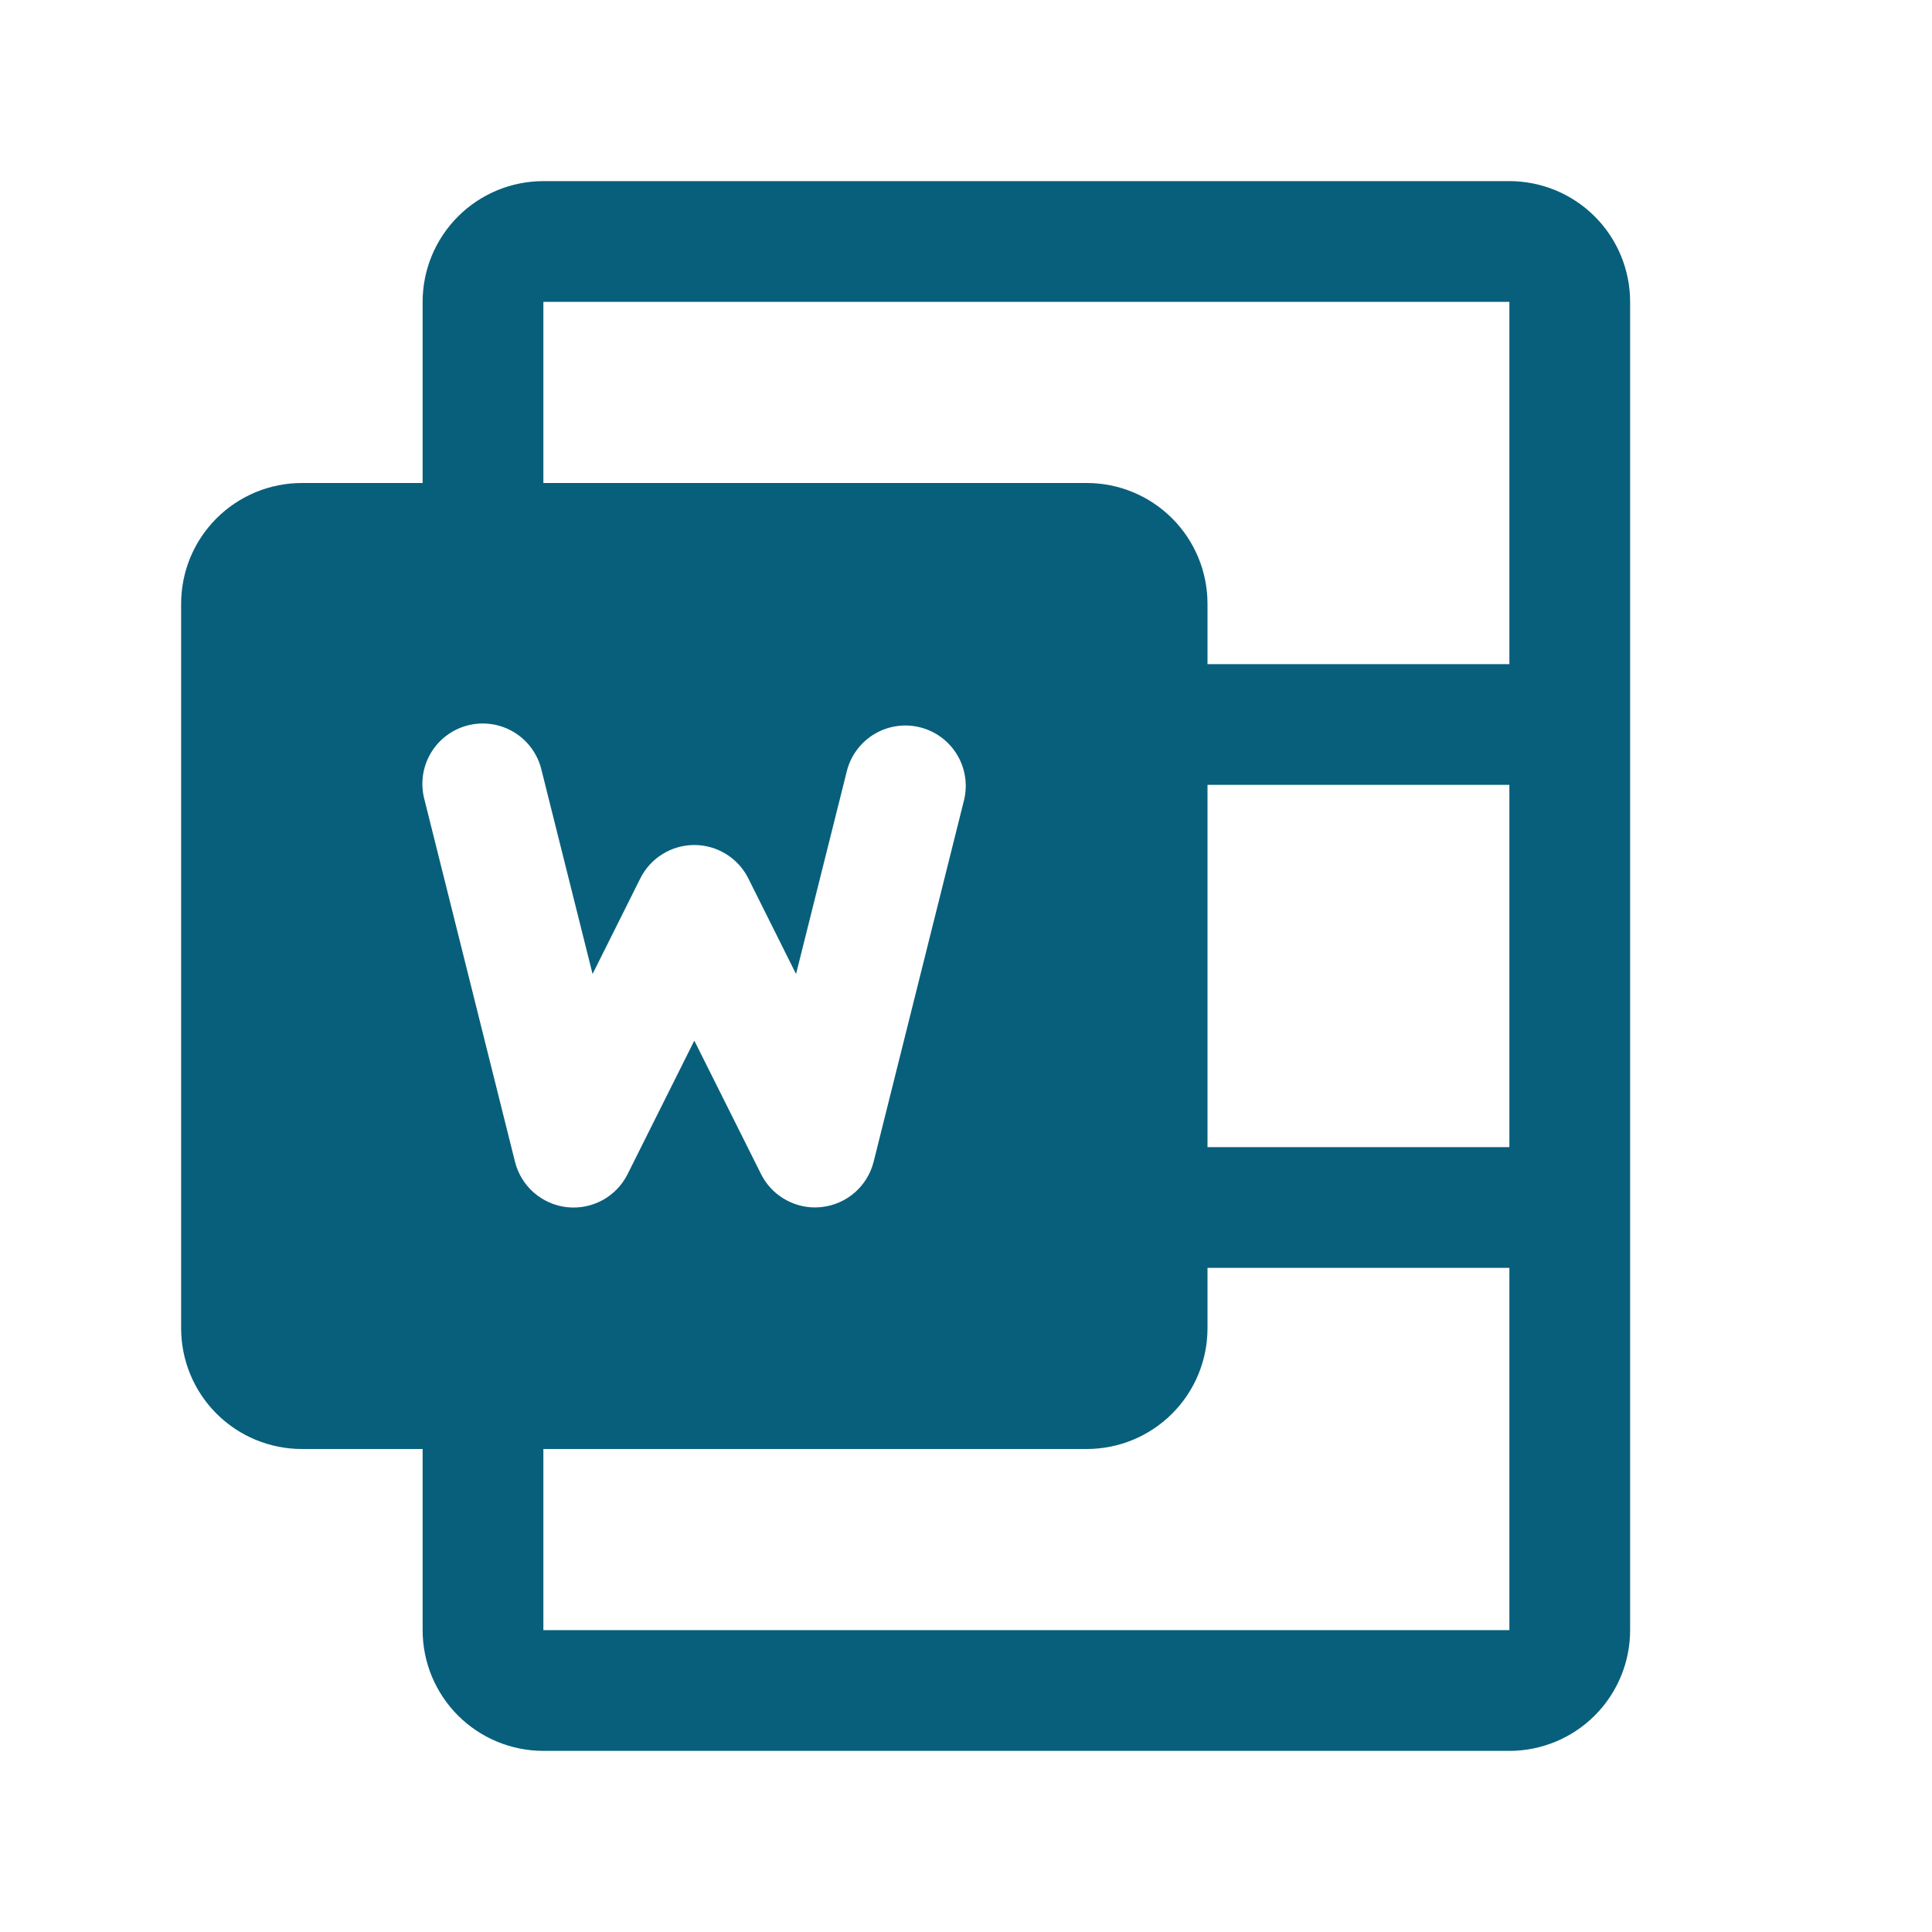
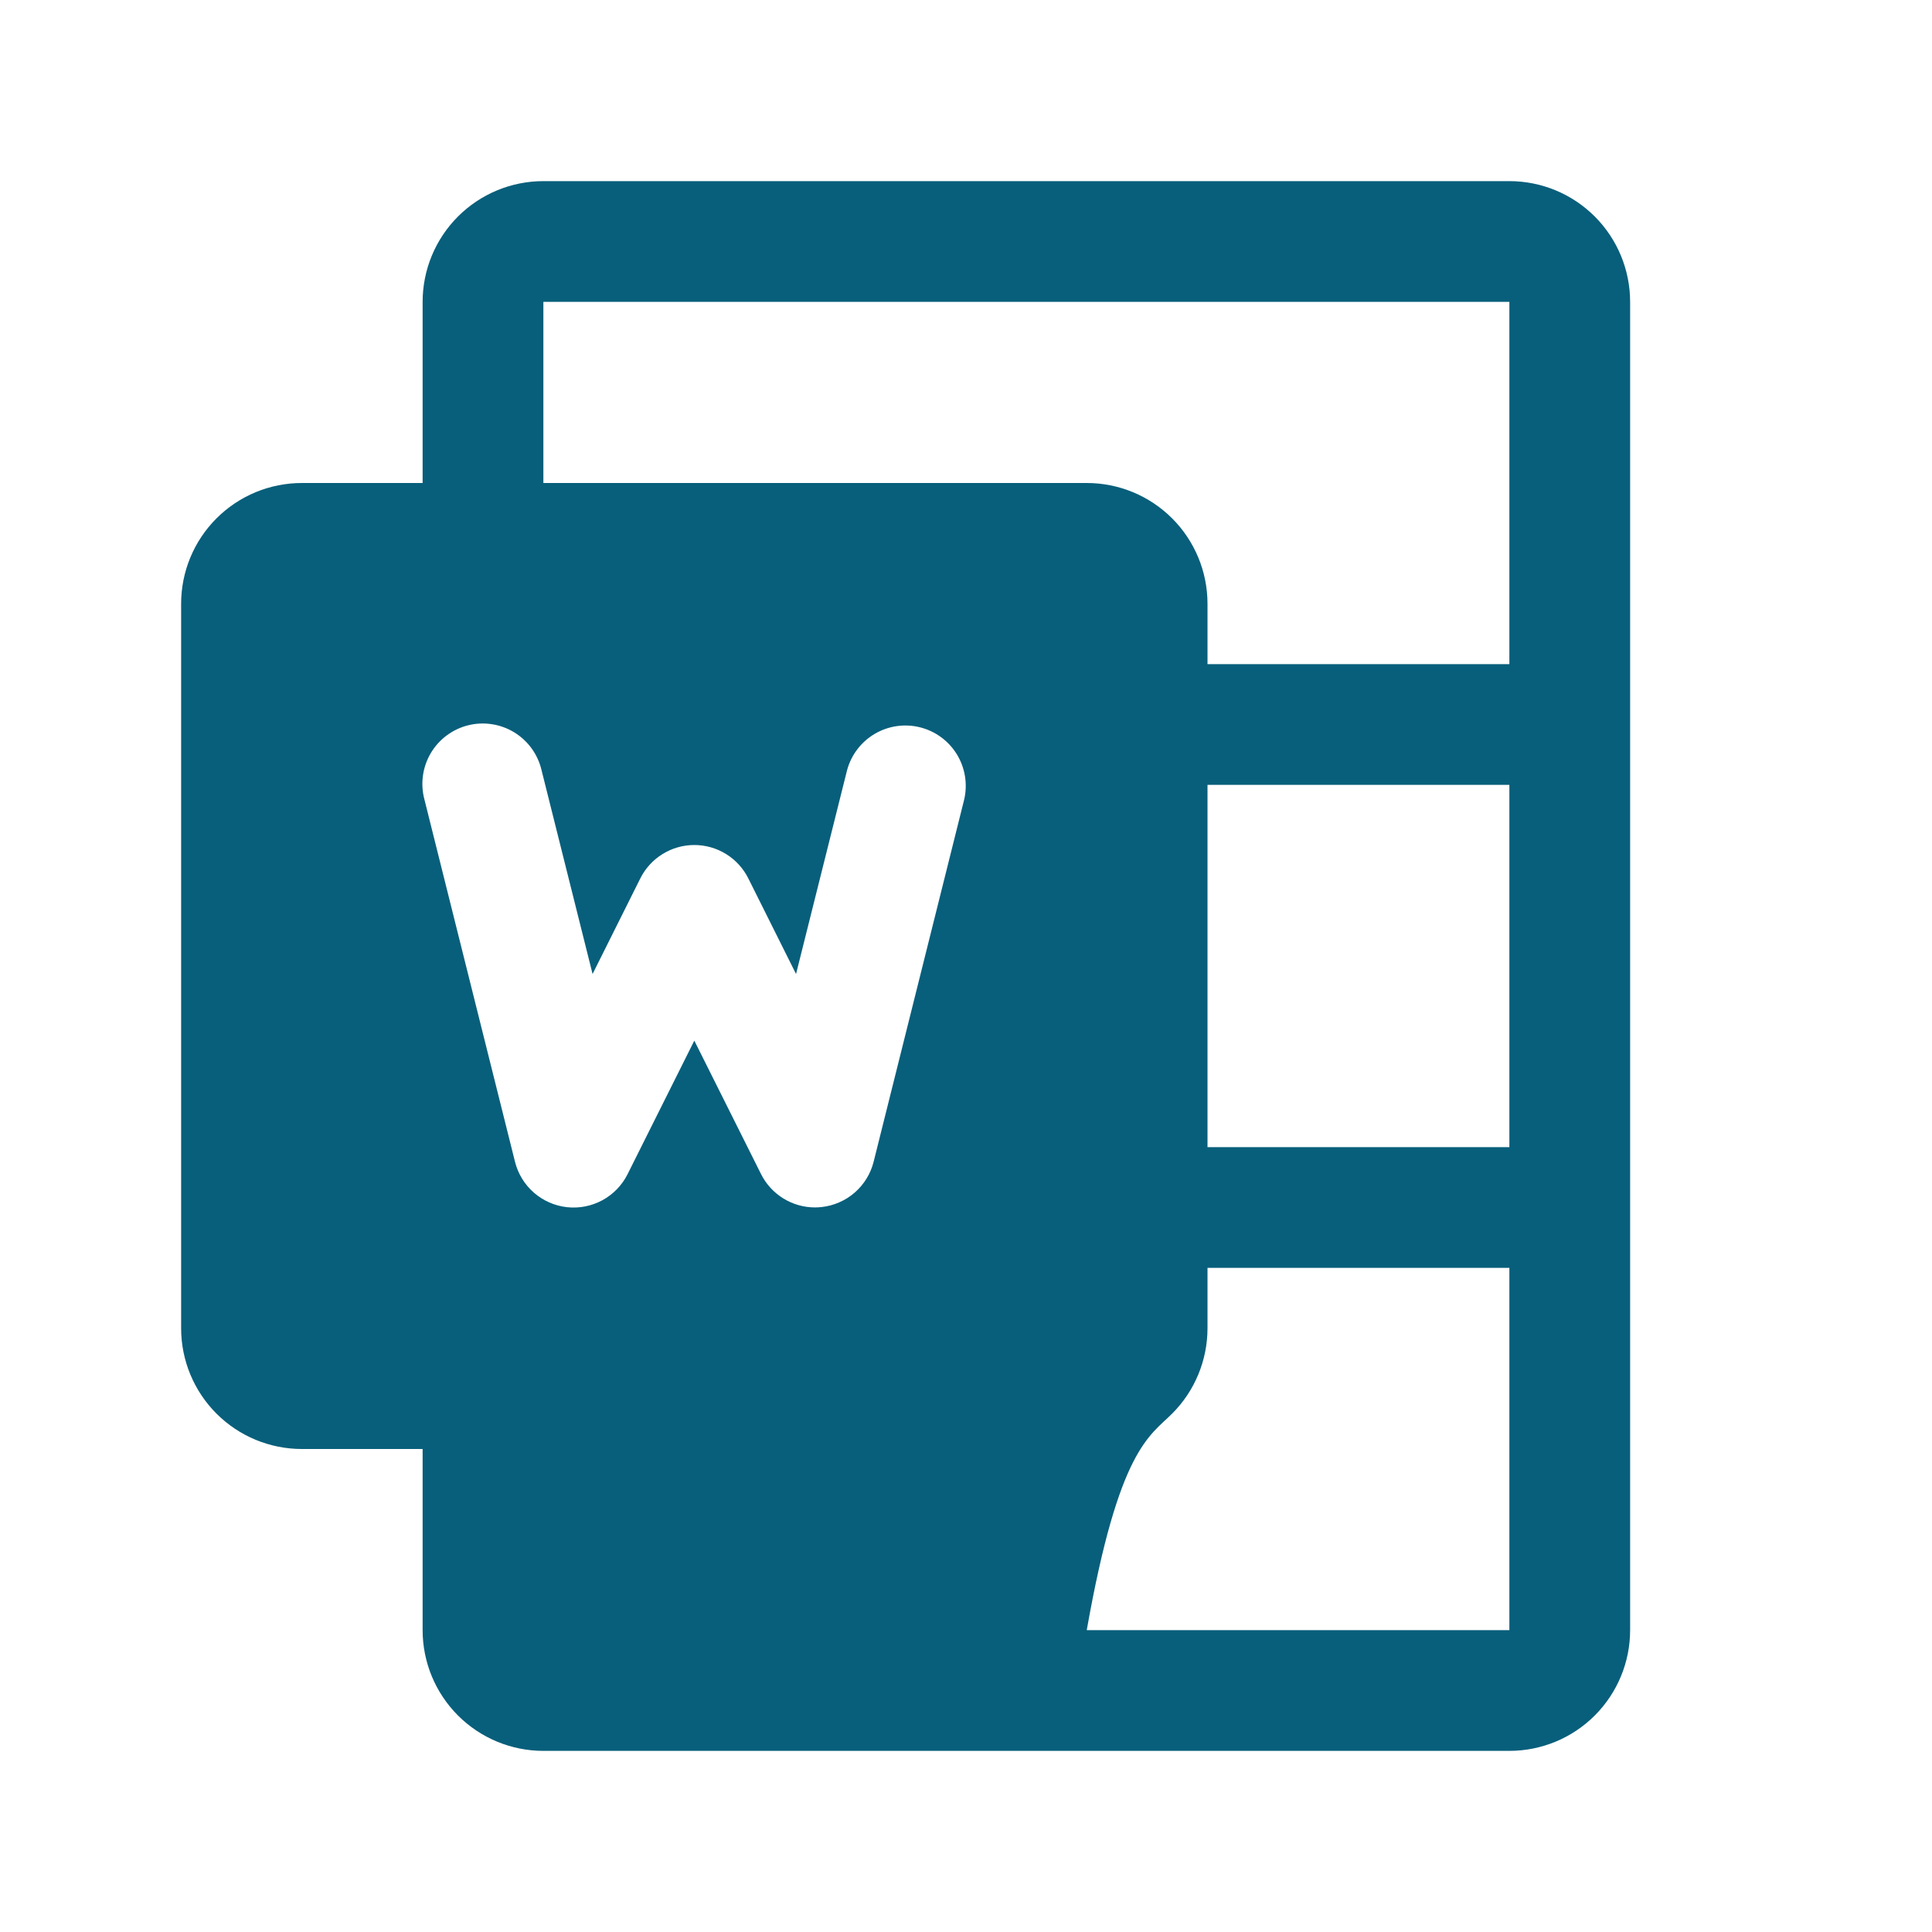
<svg xmlns="http://www.w3.org/2000/svg" width="128" height="128" viewBox="0 0 128 128" fill="none">
-   <path d="M100 12H36C33.878 12 31.843 12.843 30.343 14.343C28.843 15.843 28 17.878 28 20V32H20C17.878 32 15.843 32.843 14.343 34.343C12.843 35.843 12 37.878 12 40V88C12 90.122 12.843 92.157 14.343 93.657C15.843 95.157 17.878 96 20 96H28V108C28 110.122 28.843 112.157 30.343 113.657C31.843 115.157 33.878 116 36 116H100C102.122 116 104.157 115.157 105.657 113.657C107.157 112.157 108 110.122 108 108V20C108 17.878 107.157 15.843 105.657 14.343C104.157 12.843 102.122 12 100 12ZM34.12 76.97L28.12 52.97C27.982 52.457 27.948 51.922 28.02 51.396C28.091 50.869 28.267 50.363 28.536 49.905C28.805 49.447 29.163 49.048 29.588 48.73C30.014 48.412 30.498 48.182 31.013 48.053C31.528 47.924 32.064 47.899 32.589 47.98C33.114 48.06 33.618 48.244 34.071 48.521C34.524 48.798 34.917 49.163 35.228 49.594C35.538 50.024 35.76 50.513 35.88 51.03L39.26 64.53L42.42 58.2C42.752 57.534 43.263 56.974 43.895 56.583C44.527 56.192 45.256 55.984 46 55.984C46.744 55.984 47.473 56.192 48.105 56.583C48.737 56.974 49.248 57.534 49.58 58.2L52.74 64.53L56.12 51.03C56.392 50.017 57.051 49.151 57.955 48.619C58.859 48.087 59.936 47.931 60.953 48.186C61.971 48.44 62.848 49.084 63.396 49.979C63.943 50.874 64.117 51.948 63.88 52.97L57.88 76.97C57.681 77.762 57.244 78.474 56.628 79.01C56.012 79.546 55.247 79.881 54.435 79.97C54.291 79.986 54.145 79.994 54 79.995C53.257 79.996 52.528 79.789 51.896 79.399C51.264 79.008 50.752 78.45 50.42 77.785L46 68.945L41.58 77.79C41.215 78.522 40.634 79.124 39.916 79.515C39.198 79.906 38.377 80.068 37.564 79.979C36.752 79.89 35.986 79.553 35.37 79.015C34.754 78.477 34.318 77.763 34.12 76.97ZM100 108H36V96H72C74.122 96 76.157 95.157 77.657 93.657C79.157 92.157 80 90.122 80 88V84H100V108ZM100 76H80V52H100V76ZM100 44H80V40C80 37.878 79.157 35.843 77.657 34.343C76.157 32.843 74.122 32 72 32H36V20H100V44Z" fill="#085F7B" />
+   <path d="M100 12H36C33.878 12 31.843 12.843 30.343 14.343C28.843 15.843 28 17.878 28 20V32H20C17.878 32 15.843 32.843 14.343 34.343C12.843 35.843 12 37.878 12 40V88C12 90.122 12.843 92.157 14.343 93.657C15.843 95.157 17.878 96 20 96H28V108C28 110.122 28.843 112.157 30.343 113.657C31.843 115.157 33.878 116 36 116H100C102.122 116 104.157 115.157 105.657 113.657C107.157 112.157 108 110.122 108 108V20C108 17.878 107.157 15.843 105.657 14.343C104.157 12.843 102.122 12 100 12ZM34.12 76.97L28.12 52.97C27.982 52.457 27.948 51.922 28.02 51.396C28.091 50.869 28.267 50.363 28.536 49.905C28.805 49.447 29.163 49.048 29.588 48.73C30.014 48.412 30.498 48.182 31.013 48.053C31.528 47.924 32.064 47.899 32.589 47.98C33.114 48.06 33.618 48.244 34.071 48.521C34.524 48.798 34.917 49.163 35.228 49.594C35.538 50.024 35.76 50.513 35.88 51.03L39.26 64.53L42.42 58.2C42.752 57.534 43.263 56.974 43.895 56.583C44.527 56.192 45.256 55.984 46 55.984C46.744 55.984 47.473 56.192 48.105 56.583C48.737 56.974 49.248 57.534 49.58 58.2L52.74 64.53L56.12 51.03C56.392 50.017 57.051 49.151 57.955 48.619C58.859 48.087 59.936 47.931 60.953 48.186C61.971 48.44 62.848 49.084 63.396 49.979C63.943 50.874 64.117 51.948 63.88 52.97L57.88 76.97C57.681 77.762 57.244 78.474 56.628 79.01C56.012 79.546 55.247 79.881 54.435 79.97C54.291 79.986 54.145 79.994 54 79.995C53.257 79.996 52.528 79.789 51.896 79.399C51.264 79.008 50.752 78.45 50.42 77.785L46 68.945L41.58 77.79C41.215 78.522 40.634 79.124 39.916 79.515C39.198 79.906 38.377 80.068 37.564 79.979C36.752 79.89 35.986 79.553 35.37 79.015C34.754 78.477 34.318 77.763 34.12 76.97ZM100 108H36H72C74.122 96 76.157 95.157 77.657 93.657C79.157 92.157 80 90.122 80 88V84H100V108ZM100 76H80V52H100V76ZM100 44H80V40C80 37.878 79.157 35.843 77.657 34.343C76.157 32.843 74.122 32 72 32H36V20H100V44Z" fill="#085F7B" />
</svg>